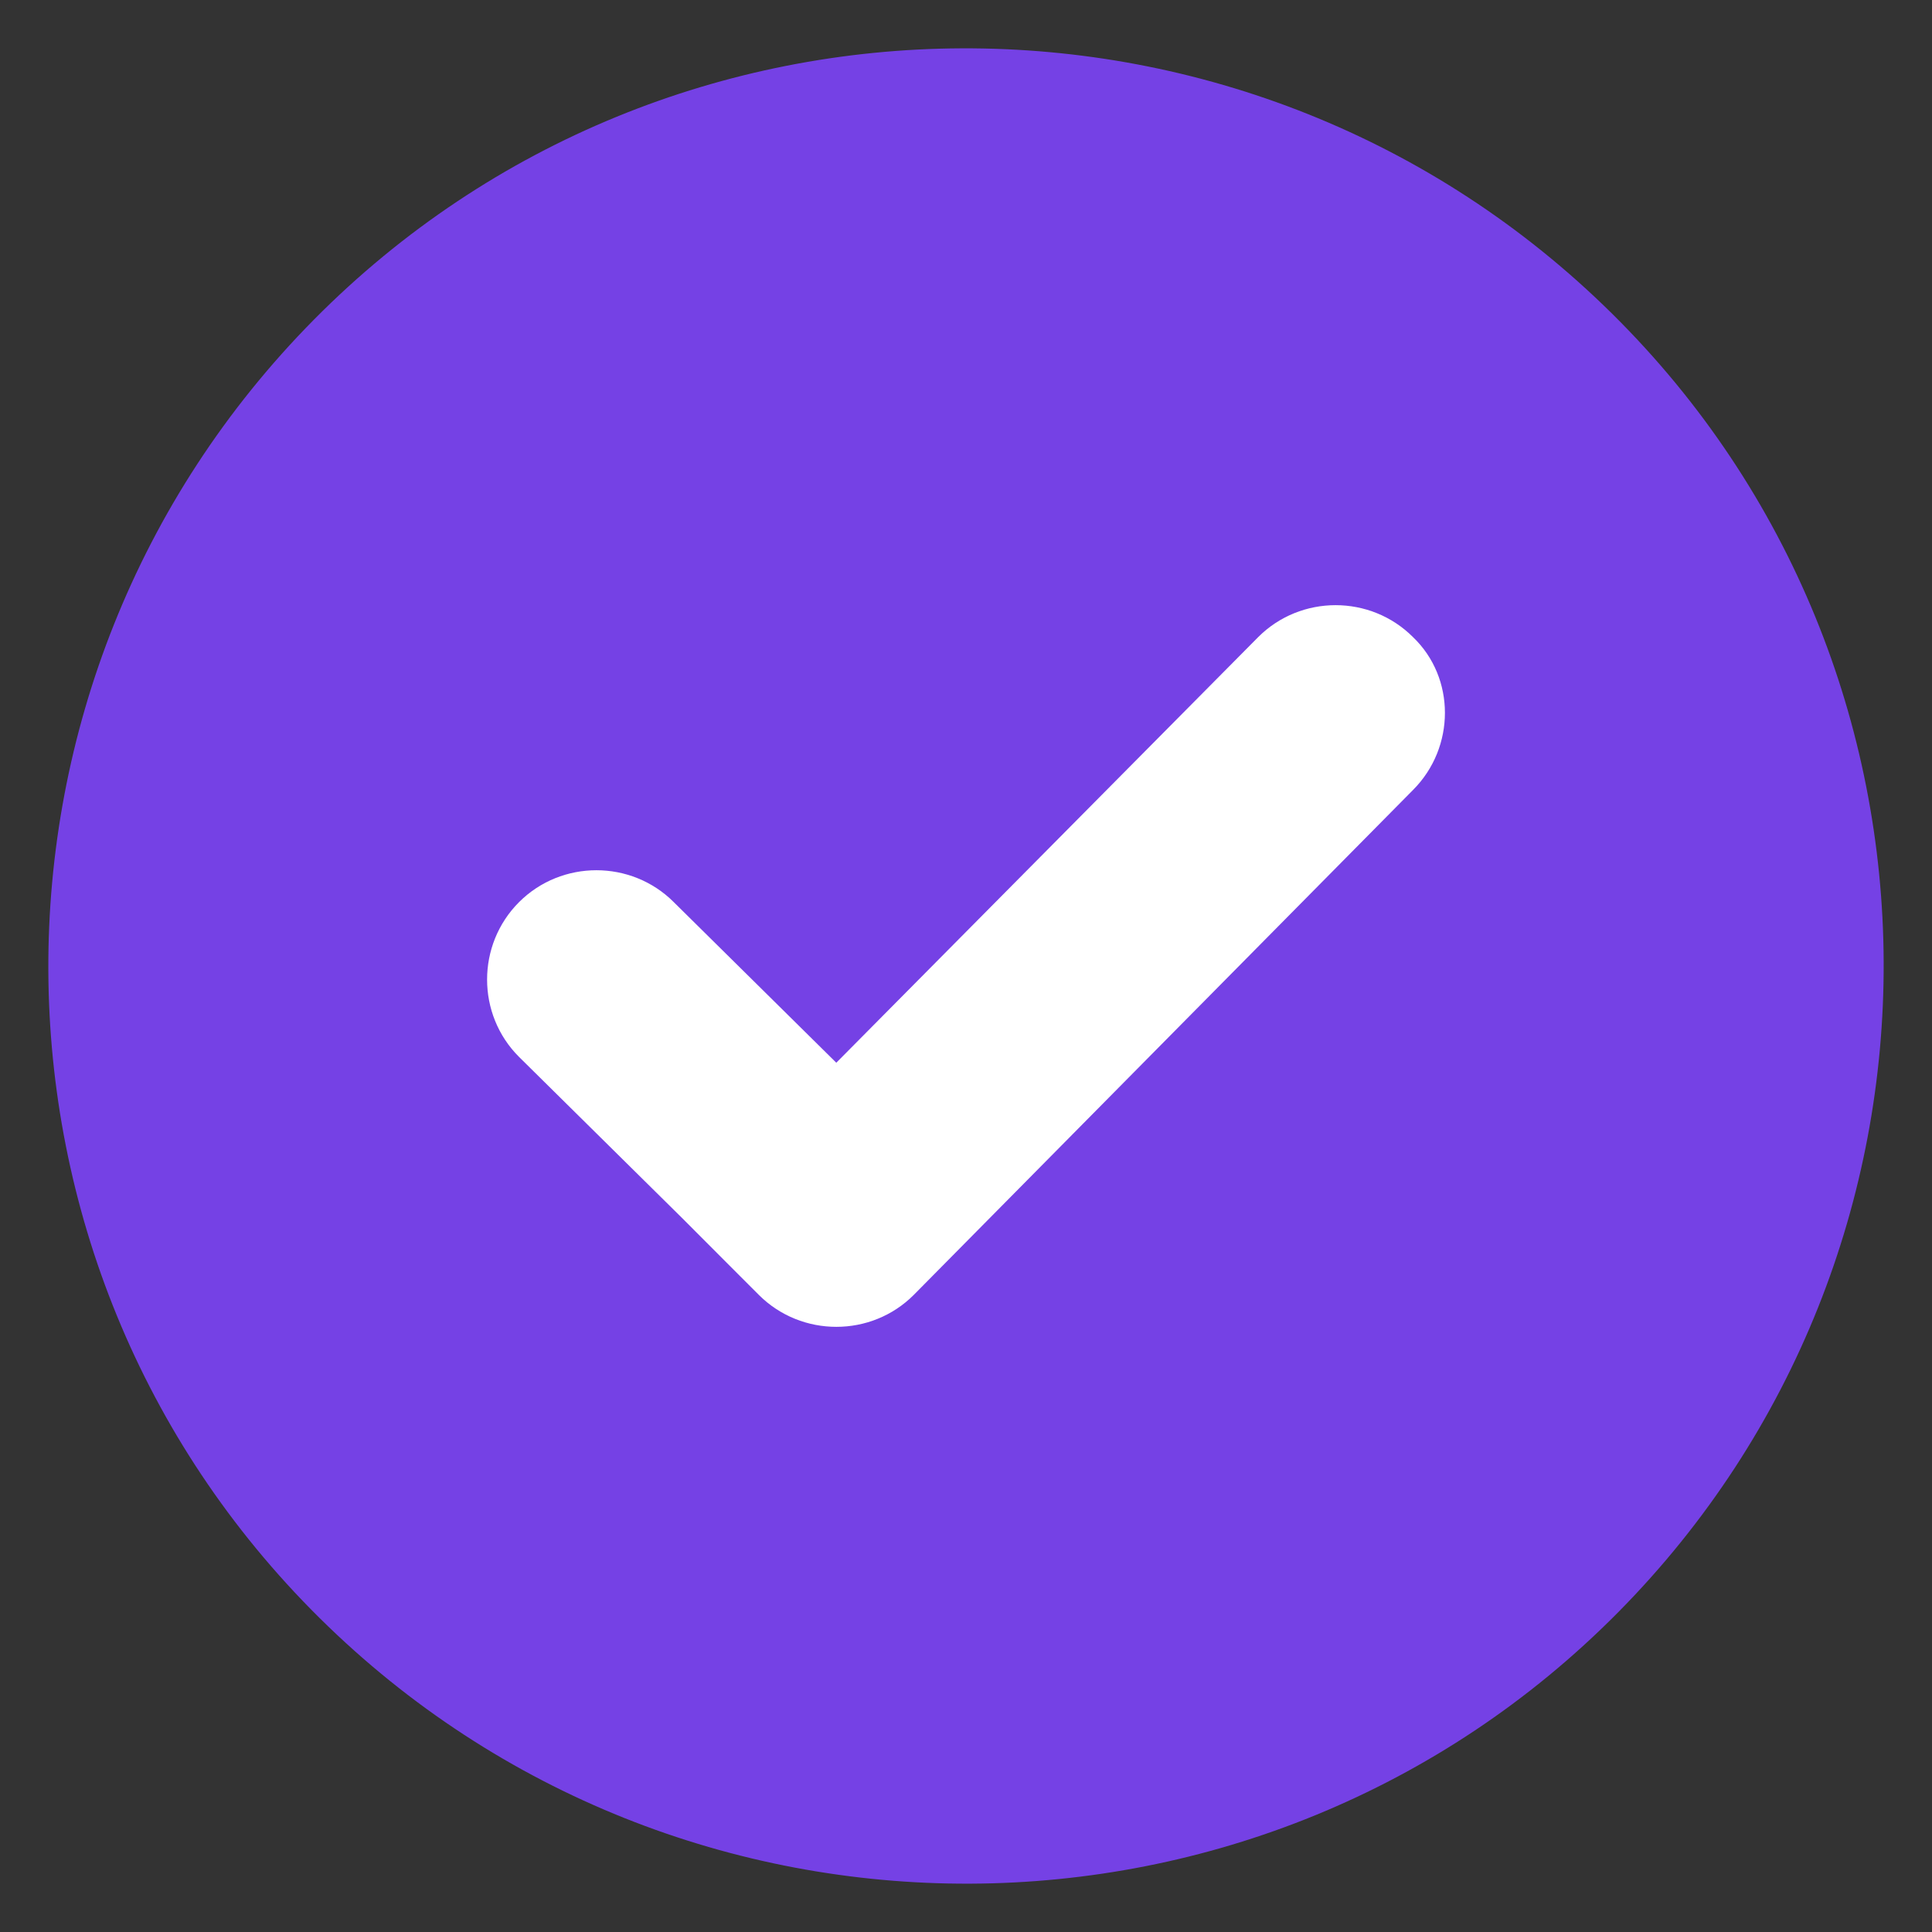
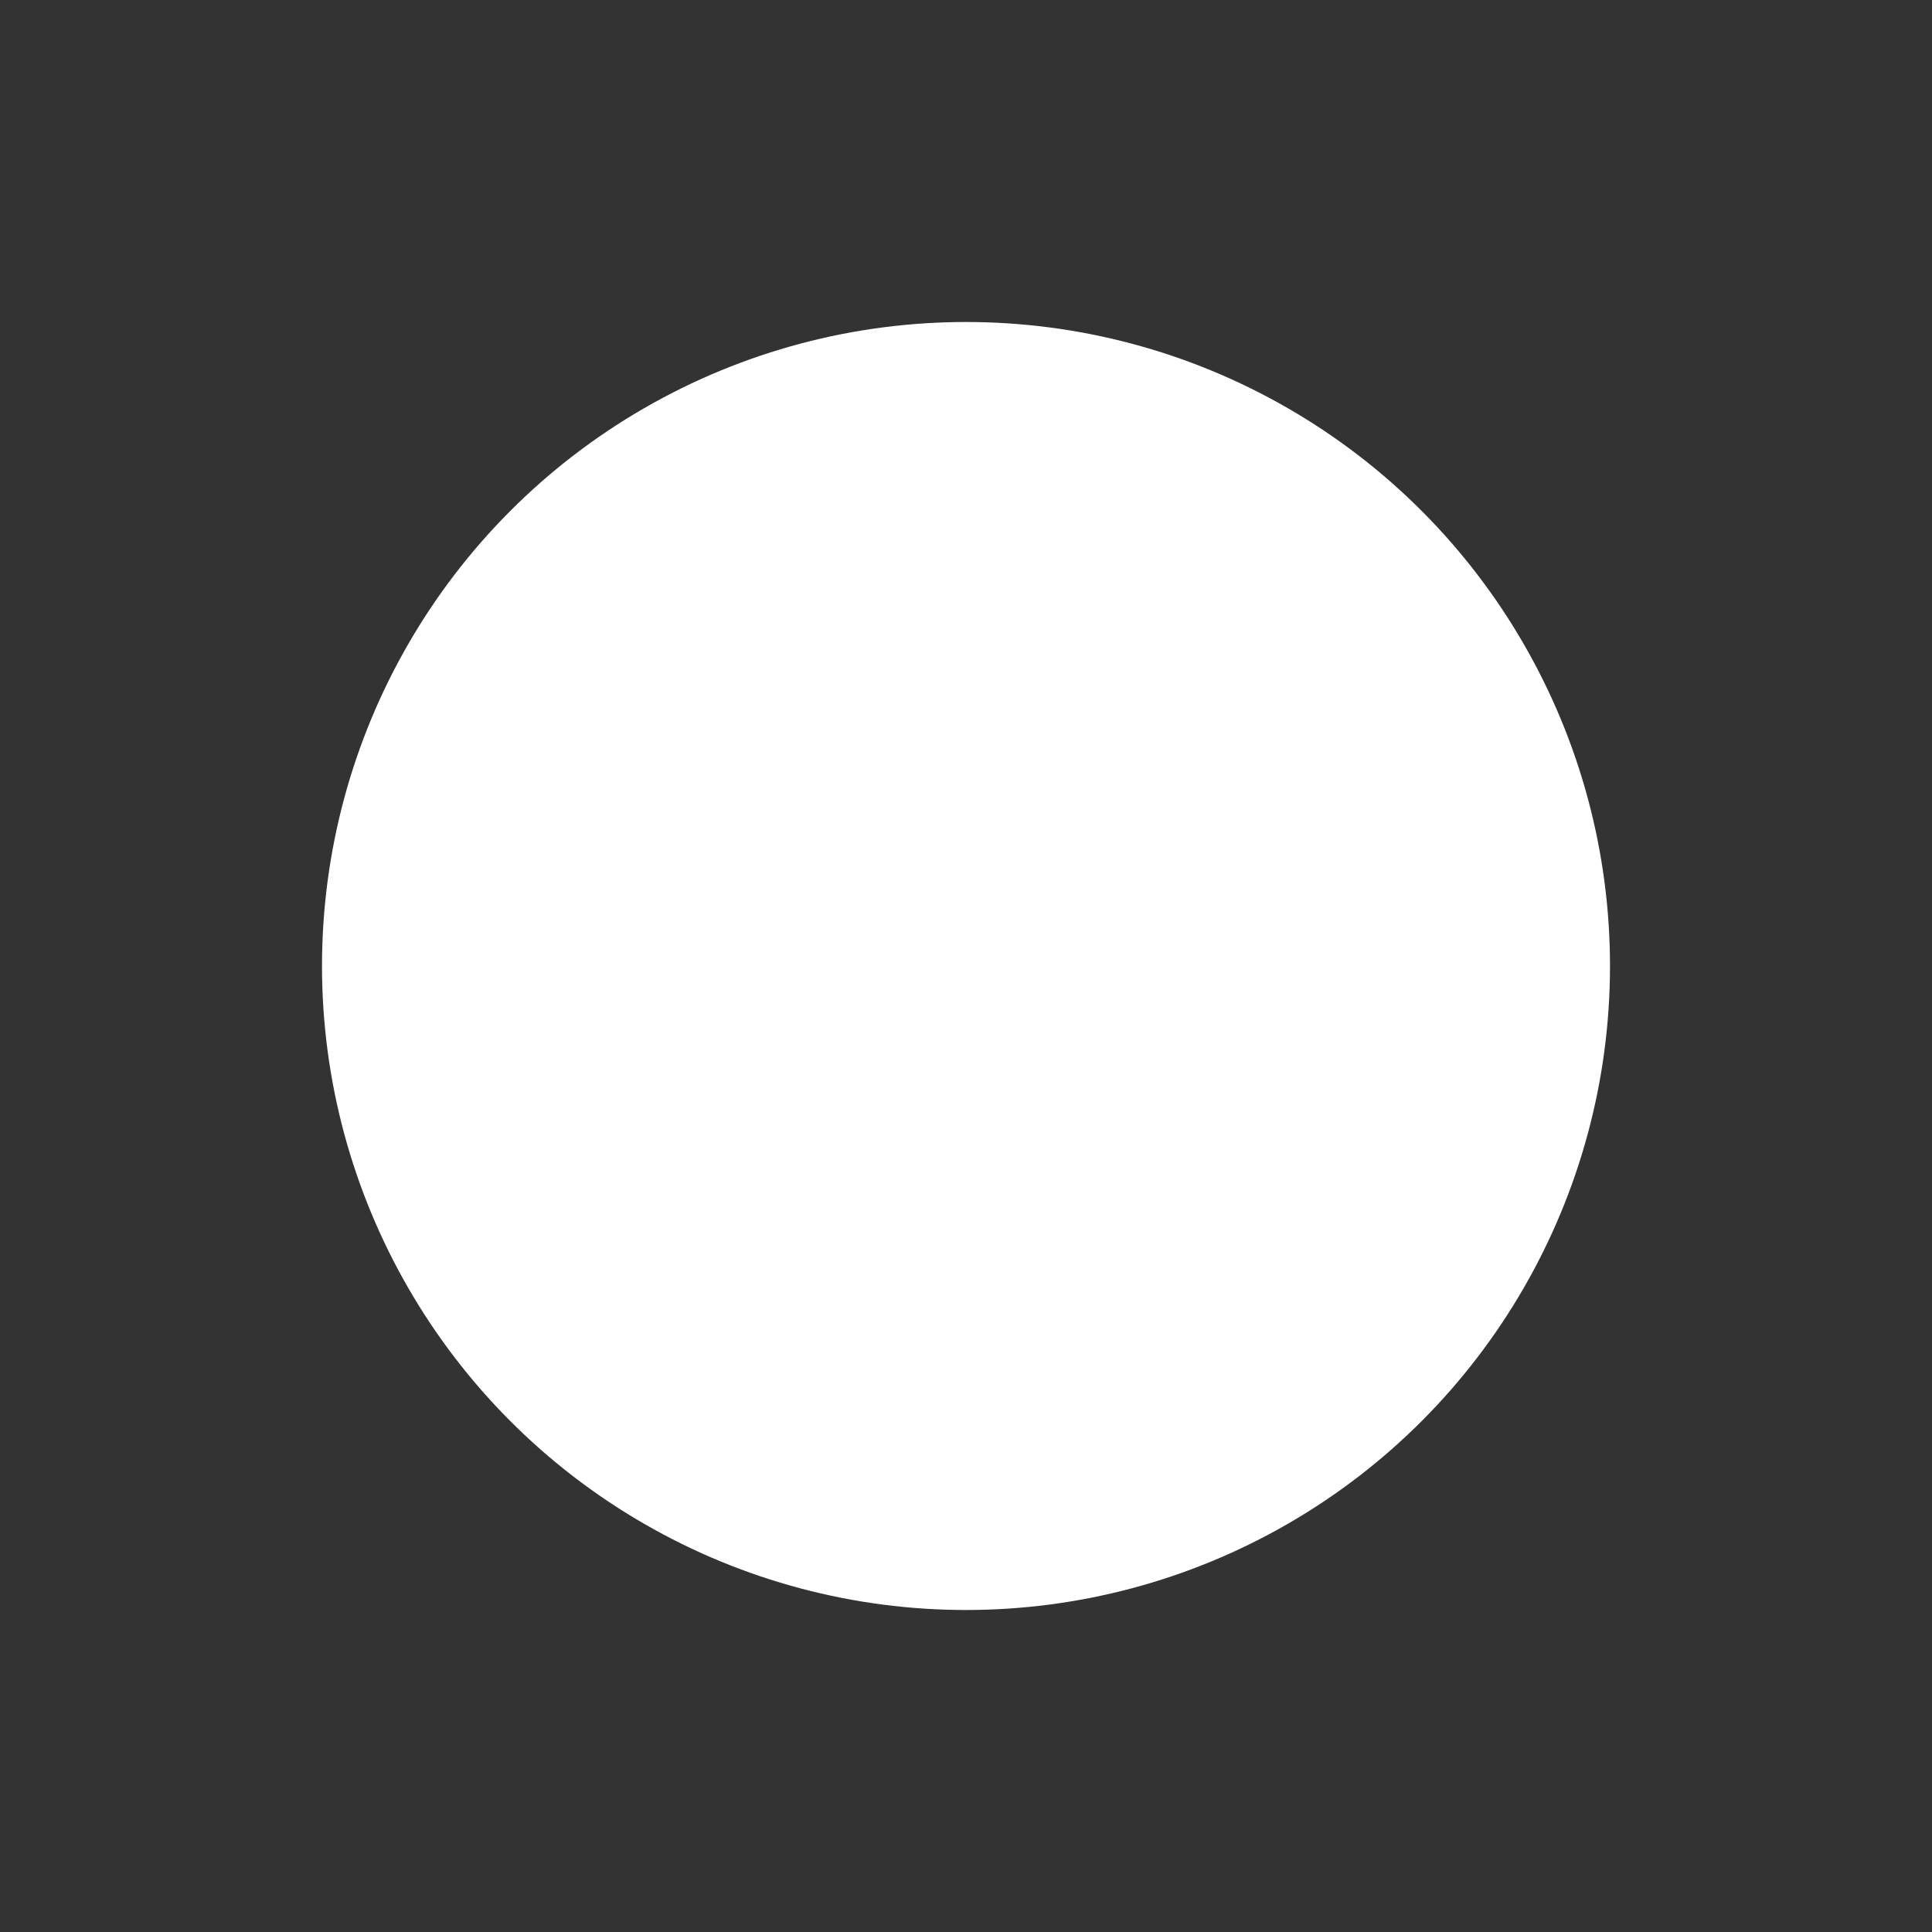
<svg xmlns="http://www.w3.org/2000/svg" width="15" height="15" viewBox="0 0 15 15" fill="none">
  <rect x="0" y="0" width="15" height="15" fill="#333333" stroke="none" />
  <g clip-path="url(#clip0_39_255)">
    <circle cx="7.5" cy="7.5" r="5" fill="white" />
-     <path d="M2.437 2.482C-0.327 5.277 -0.312 9.799 2.482 12.563C5.276 15.327 9.799 15.312 12.563 12.518C15.327 9.724 15.312 5.201 12.518 2.437C9.724 -0.327 5.201 -0.312 2.437 2.482ZM10.971 6.133L7.094 10.054C6.764 10.384 6.223 10.384 5.892 10.054L5.742 9.904L5.292 9.453L4.03 8.206C3.699 7.876 3.699 7.335 4.03 7.004C4.36 6.674 4.901 6.674 5.231 7.004L6.493 8.251L9.769 4.946C10.099 4.616 10.64 4.616 10.97 4.946C11.301 5.262 11.301 5.802 10.971 6.133Z" fill="#7541E5" />
  </g>
  <defs>
    <clipPath id="clip0_39_255">
      <rect width="15" height="15" fill="white" />
    </clipPath>
  </defs>
</svg>